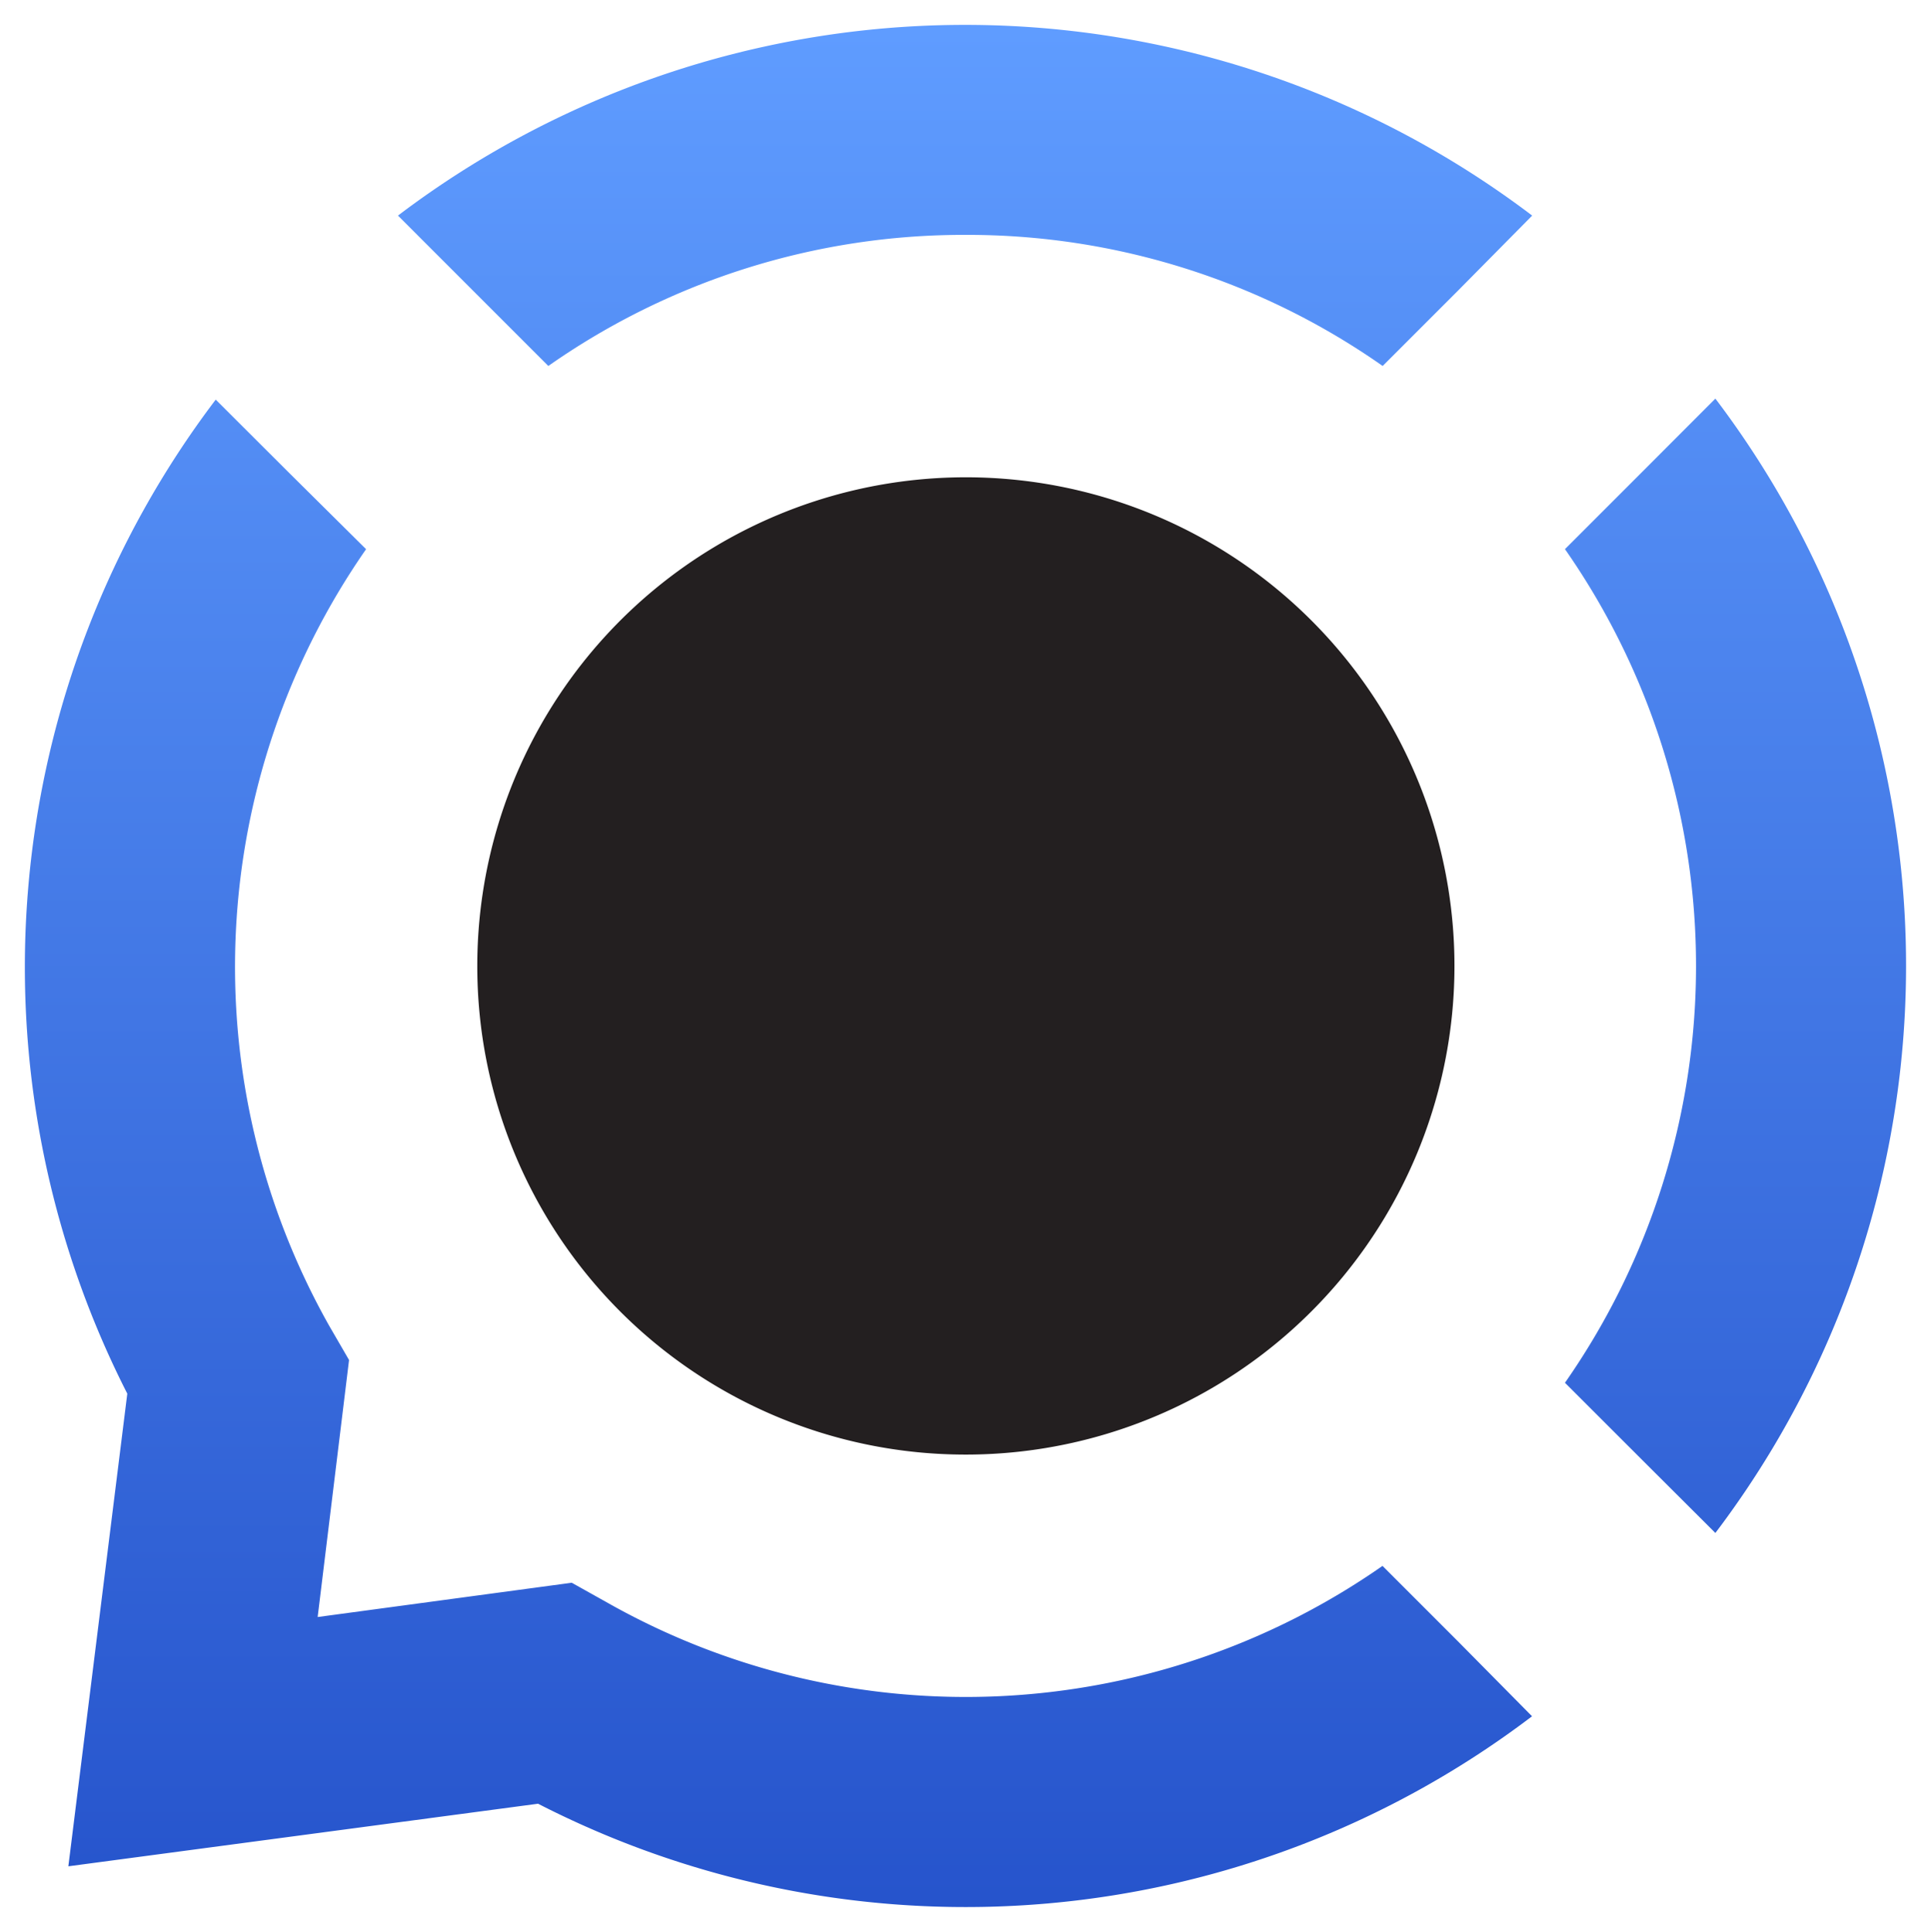
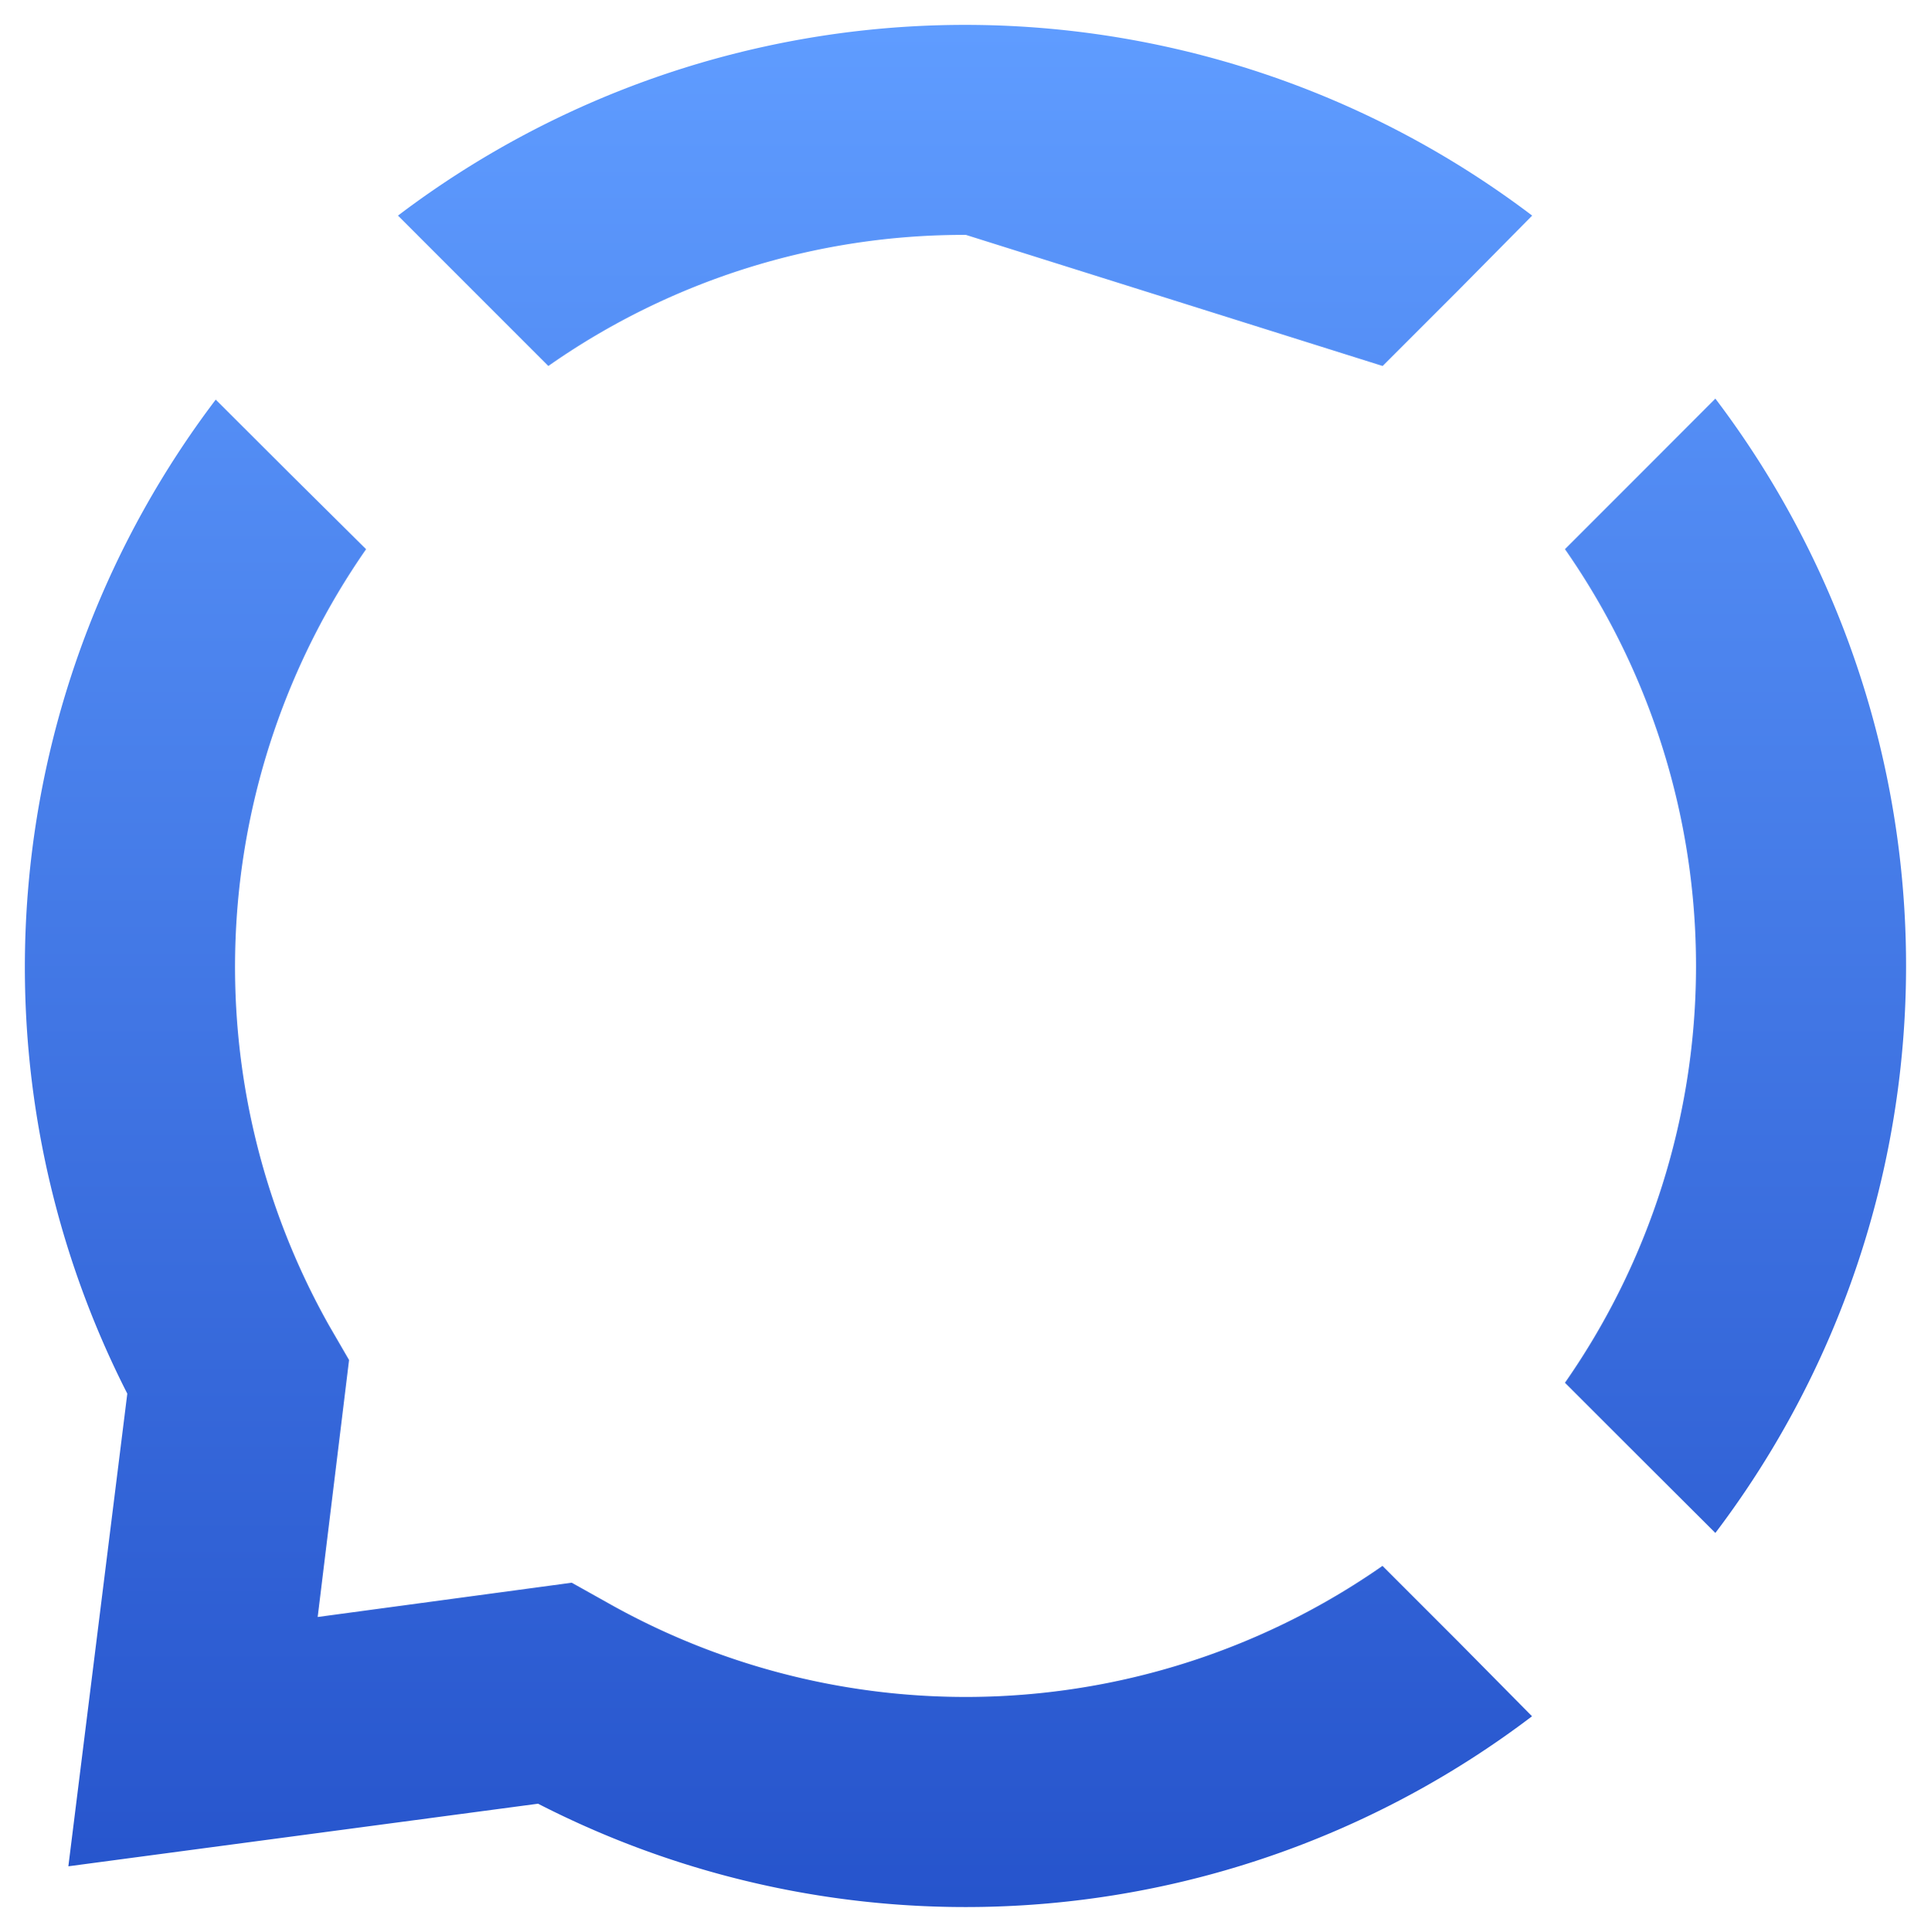
<svg xmlns="http://www.w3.org/2000/svg" width="38.759" height="38.774" viewBox="0 0 38.759 38.774">
  <defs>
    <linearGradient id="linear-gradient" x1="0.5" x2="0.5" y2="1" gradientUnits="objectBoundingBox">
      <stop offset="0" stop-color="#5f9cff" />
      <stop offset="1" stop-color="#2654cc" />
    </linearGradient>
  </defs>
  <g id="Group_360" data-name="Group 360" transform="translate(-140 -6089.634)">
-     <path id="Union_1" data-name="Union 1" d="M7.3,28.7l-9.428,1.256,1.183-9.486A18.848,18.848,0,0,1,.83.52L2.313,2,3.848,3.522a14.67,14.67,0,0,0-.742,15.583l.4.69-.63,5.158,5.1-.688.692.387a14.617,14.617,0,0,0,15.582-.725l1.518,1.518,1.483,1.5A18.793,18.793,0,0,1,7.3,28.7ZM29.43,21.769l-1.518-1.517a14.616,14.616,0,0,0,0-16.731l1.535-1.535L30.931.5a18.84,18.84,0,0,1,0,22.766ZM15.888-2.786A14.52,14.52,0,0,0,7.506-.155L4.488-3.173a18.84,18.84,0,0,1,22.766,0l-1.483,1.5L24.253-.155A14.505,14.505,0,0,0,15.888-2.786Z" transform="translate(143.5 6097.134)" stroke="rgba(0,0,0,0)" stroke-miterlimit="10" stroke-width="1" fill="url(#linear-gradient)" />
-     <path id="Path_115" data-name="Path 115" d="M13.656,23.477a9.807,9.807,0,1,0-9.792-9.807,9.8,9.8,0,0,0,9.792,9.807" transform="translate(145.716 6095.35)" fill="#231f20" />
+     <path id="Union_1" data-name="Union 1" d="M7.3,28.7l-9.428,1.256,1.183-9.486A18.848,18.848,0,0,1,.83.52L2.313,2,3.848,3.522a14.67,14.67,0,0,0-.742,15.583l.4.69-.63,5.158,5.1-.688.692.387a14.617,14.617,0,0,0,15.582-.725l1.518,1.518,1.483,1.5A18.793,18.793,0,0,1,7.3,28.7ZM29.43,21.769l-1.518-1.517a14.616,14.616,0,0,0,0-16.731l1.535-1.535L30.931.5a18.84,18.84,0,0,1,0,22.766ZM15.888-2.786A14.52,14.52,0,0,0,7.506-.155L4.488-3.173a18.84,18.84,0,0,1,22.766,0l-1.483,1.5L24.253-.155Z" transform="translate(143.5 6097.134)" stroke="rgba(0,0,0,0)" stroke-miterlimit="10" stroke-width="1" fill="url(#linear-gradient)" />
  </g>
</svg>